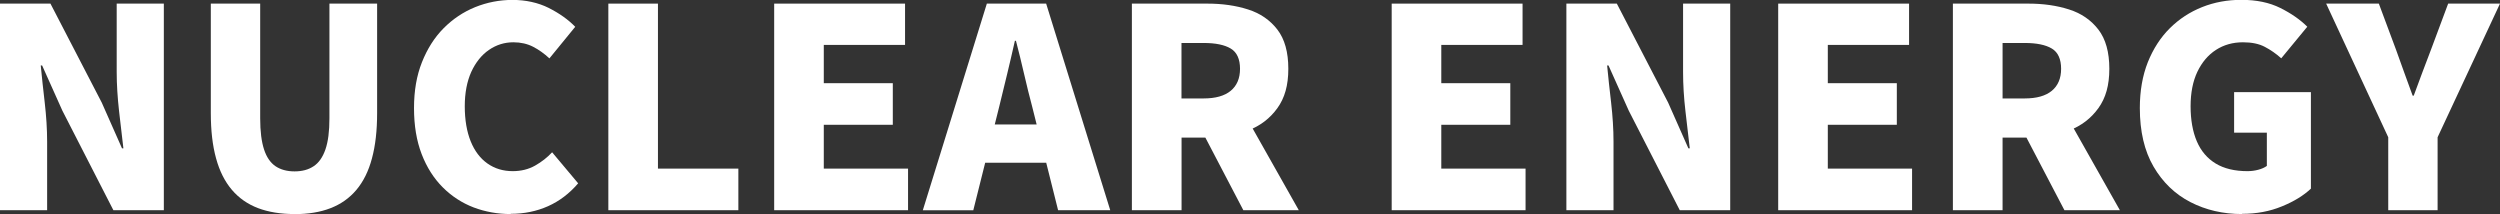
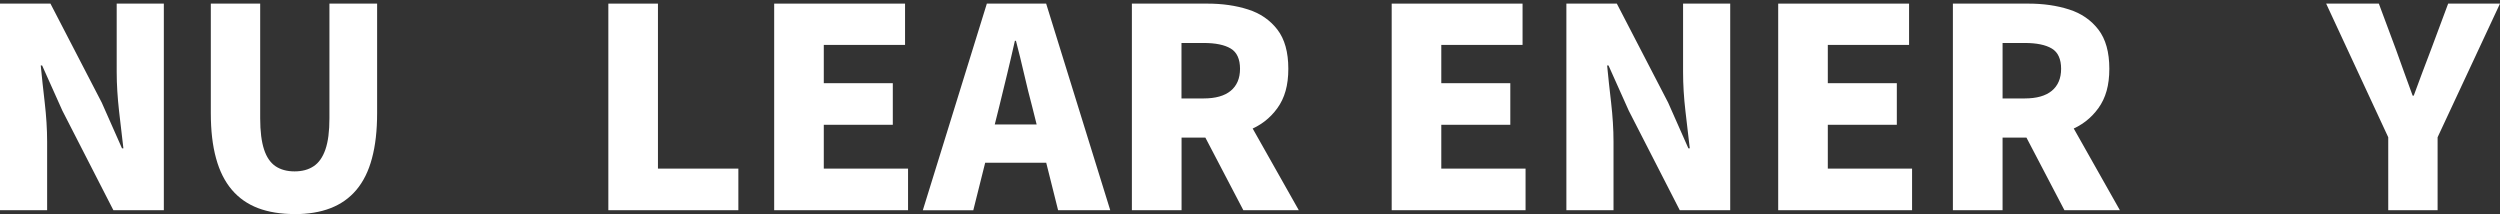
<svg xmlns="http://www.w3.org/2000/svg" id="_レイヤー_2" viewBox="0 0 324.57 27.79">
  <rect x="0" y="0" width="324.57" height="27.79" fill="#333333" stroke="none" />
  <defs>
    <style>.cls-1{fill:#fff;}</style>
  </defs>
  <g id="_109_D">
    <path class="cls-1" d="M0,27.29V.47h6.55l6.66,12.85,2.63,5.94h.18c-.17-1.42-.35-3.02-.56-4.81-.2-1.79-.31-3.49-.31-5.09V.47h6.12v26.82h-6.55l-6.62-12.92-2.63-5.87h-.18c.14,1.49.32,3.1.52,4.84.2,1.74.31,3.43.31,5.06v8.89H0Z" />
    <path class="cls-1" d="M38.23,27.79c-1.8,0-3.38-.26-4.73-.77-1.36-.52-2.49-1.31-3.4-2.38-.91-1.07-1.6-2.43-2.05-4.09-.46-1.66-.68-3.61-.68-5.87V.47h6.41v14.9c0,1.68.17,3.02.5,4.03s.83,1.73,1.49,2.18c.66.44,1.48.67,2.47.67s1.81-.22,2.48-.67c.67-.44,1.18-1.17,1.53-2.18.35-1.01.52-2.35.52-4.03V.47h6.19v14.22c0,2.26-.22,4.21-.67,5.87-.44,1.66-1.12,3.02-2.02,4.09-.9,1.07-2.02,1.86-3.37,2.38-1.34.52-2.9.77-4.68.77Z" />
-     <path class="cls-1" d="M66.31,27.79c-1.7,0-3.31-.29-4.82-.86-1.51-.58-2.85-1.45-4.01-2.61-1.16-1.16-2.08-2.6-2.74-4.32s-.99-3.7-.99-5.96.34-4.22,1.03-5.96,1.62-3.21,2.81-4.41c1.19-1.2,2.55-2.11,4.09-2.74,1.54-.62,3.16-.94,4.86-.94s3.32.35,4.7,1.04c1.38.7,2.53,1.51,3.44,2.45l-3.35,4.1c-.67-.62-1.38-1.13-2.12-1.51-.74-.38-1.6-.58-2.56-.58-1.15,0-2.21.33-3.17.99s-1.72,1.61-2.29,2.84c-.56,1.24-.85,2.73-.85,4.48s.26,3.29.77,4.55,1.24,2.22,2.18,2.88c.94.66,2.03.99,3.28.99,1.08,0,2.05-.24,2.9-.72.85-.48,1.59-1.06,2.21-1.73l3.38,4.03c-1.13,1.32-2.43,2.31-3.91,2.97-1.48.66-3.09.99-4.84.99Z" />
    <path class="cls-1" d="M78.98,27.29V.47h6.44v21.42h10.44v5.4h-16.88Z" />
    <path class="cls-1" d="M100.51,27.29V.47h16.99v5.36h-10.55v4.97h8.96v5.4h-8.96v5.69h10.94v5.4h-17.39Z" />
    <path class="cls-1" d="M119.81,27.29L128.12.47h7.7l8.32,26.82h-6.77l-3.35-13.39c-.36-1.34-.71-2.77-1.06-4.28-.35-1.51-.7-2.95-1.06-4.32h-.14c-.31,1.39-.65,2.84-1.01,4.34-.36,1.5-.71,2.92-1.04,4.27l-3.35,13.39h-6.55ZM125.46,21.13v-4.97h12.96v4.97h-12.96Z" />
    <path class="cls-1" d="M146.95,27.29V.47h9.83c1.92,0,3.67.25,5.26.76,1.58.5,2.85,1.38,3.8,2.61.95,1.24,1.42,2.93,1.42,5.09s-.47,3.79-1.42,5.11c-.95,1.32-2.21,2.29-3.8,2.9-1.58.61-3.34.92-5.26.92h-3.38v9.43h-6.44ZM153.39,12.78h2.88c1.54,0,2.71-.33,3.51-.99.8-.66,1.21-1.61,1.21-2.86s-.4-2.15-1.21-2.63c-.8-.48-1.97-.72-3.51-.72h-2.88v7.2ZM161.42,27.29l-5.8-11.09,4.36-4.21,8.64,15.3h-7.2Z" />
    <path class="cls-1" d="M180.68,27.29V.47h16.99v5.36h-10.55v4.97h8.96v5.4h-8.96v5.69h10.94v5.4h-17.39Z" />
    <path class="cls-1" d="M203.36,27.29V.47h6.55l6.66,12.85,2.63,5.94h.18c-.17-1.42-.35-3.02-.56-4.81s-.31-3.49-.31-5.09V.47h6.12v26.82h-6.55l-6.62-12.92-2.63-5.87h-.18c.14,1.49.32,3.1.52,4.84.2,1.74.31,3.43.31,5.06v8.89h-6.12Z" />
    <path class="cls-1" d="M230.86,27.29V.47h16.99v5.36h-10.55v4.97h8.96v5.4h-8.96v5.69h10.94v5.4h-17.39Z" />
    <path class="cls-1" d="M253.54,27.29V.47h9.83c1.92,0,3.67.25,5.26.76,1.58.5,2.85,1.38,3.8,2.61.95,1.24,1.42,2.93,1.42,5.09s-.47,3.79-1.42,5.11c-.95,1.32-2.21,2.29-3.8,2.9-1.58.61-3.34.92-5.26.92h-3.38v9.43h-6.44ZM259.99,12.78h2.88c1.54,0,2.71-.33,3.51-.99s1.21-1.61,1.21-2.86-.4-2.15-1.21-2.63c-.8-.48-1.97-.72-3.51-.72h-2.88v7.2ZM268.02,27.29l-5.8-11.09,4.36-4.21,8.64,15.3h-7.2Z" />
-     <path class="cls-1" d="M291.09,27.79c-2.47,0-4.71-.52-6.71-1.55-2-1.03-3.6-2.57-4.79-4.61-1.19-2.04-1.78-4.57-1.78-7.6,0-2.23.35-4.22,1.04-5.96.7-1.74,1.65-3.21,2.86-4.41,1.21-1.2,2.61-2.11,4.19-2.74s3.28-.94,5.08-.94c1.97,0,3.66.35,5.08,1.06s2.58,1.52,3.49,2.43l-3.38,4.1c-.67-.6-1.39-1.1-2.14-1.49-.76-.4-1.7-.59-2.83-.59-1.32,0-2.49.33-3.51.99-1.02.66-1.82,1.61-2.41,2.84-.59,1.24-.88,2.73-.88,4.48s.27,3.29.81,4.55c.54,1.26,1.36,2.22,2.45,2.88,1.09.66,2.47.99,4.12.99.48,0,.95-.06,1.4-.18.46-.12.83-.29,1.12-.5v-4.32h-4.25v-5.26h9.97v12.53c-.94.89-2.19,1.66-3.76,2.3-1.57.65-3.29.97-5.17.97Z" />
    <path class="cls-1" d="M310.06,27.29v-9.47L302,.47h6.84l2.23,5.98c.36,1.01.71,1.99,1.06,2.95s.71,1.97,1.1,3.02h.14c.38-1.06.76-2.06,1.12-3.02s.73-1.94,1.12-2.95l2.23-5.98h6.73l-8.1,17.35v9.47h-6.41Z" />
  </g>
</svg>